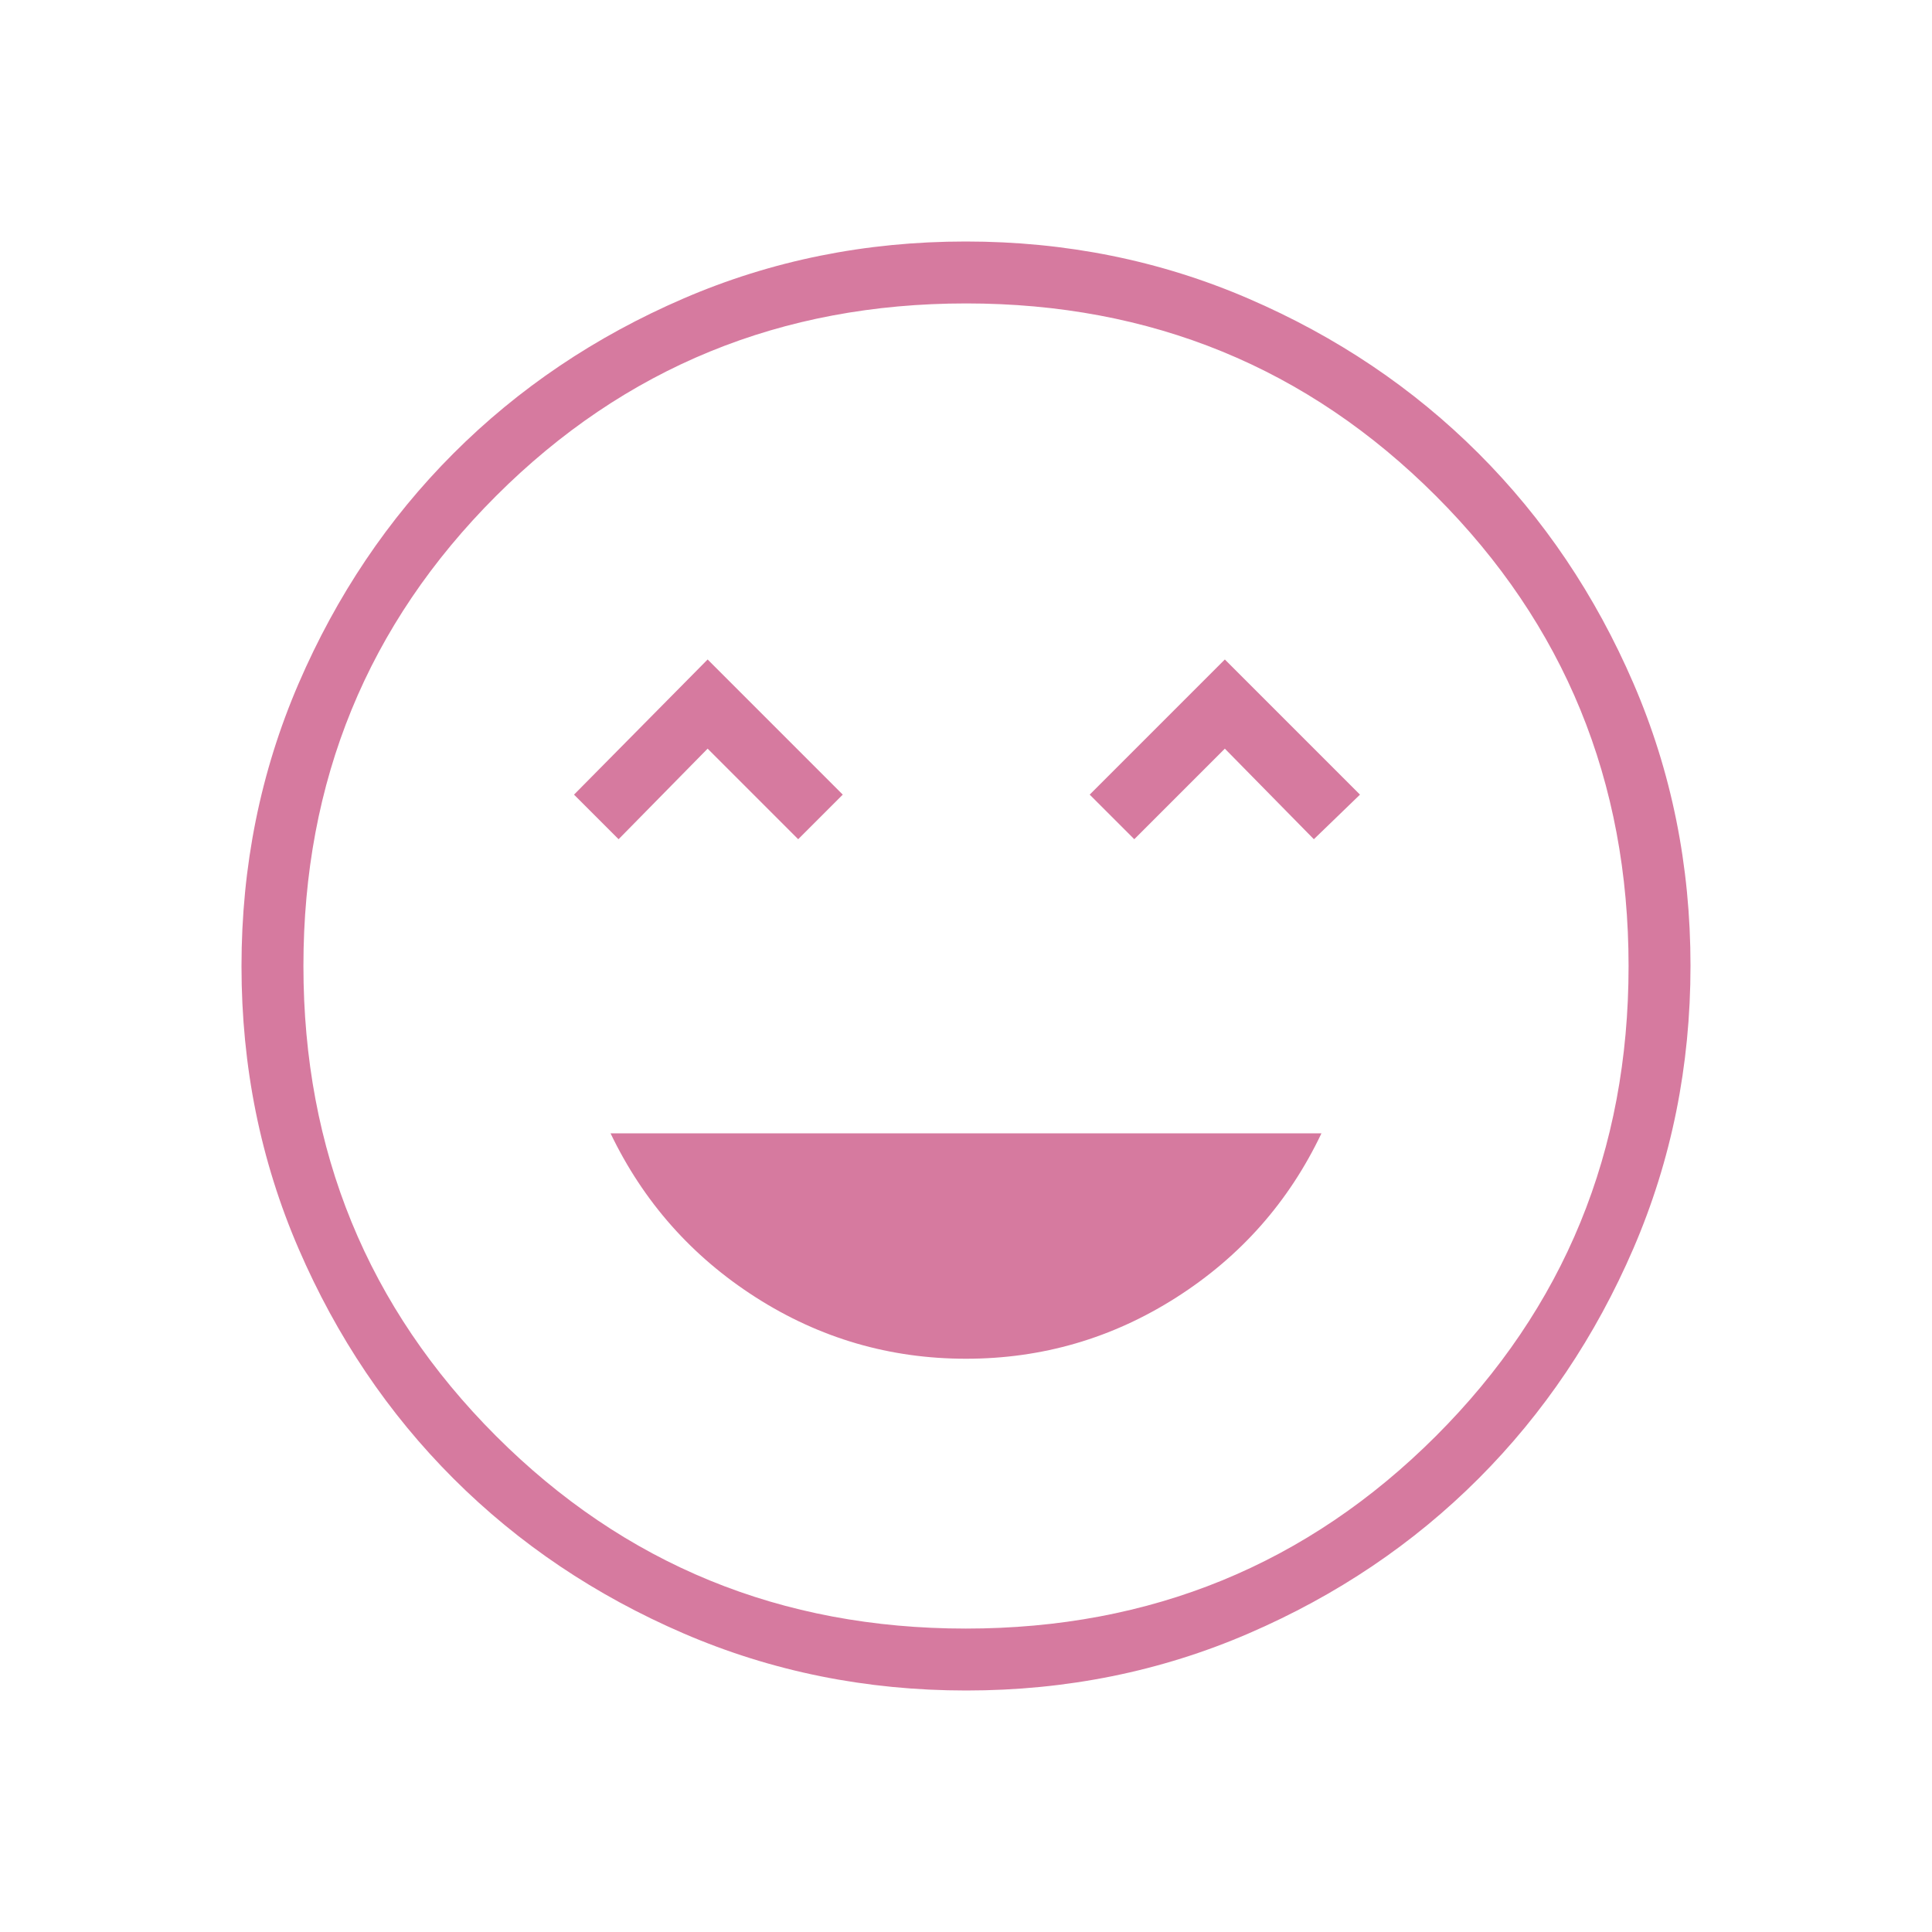
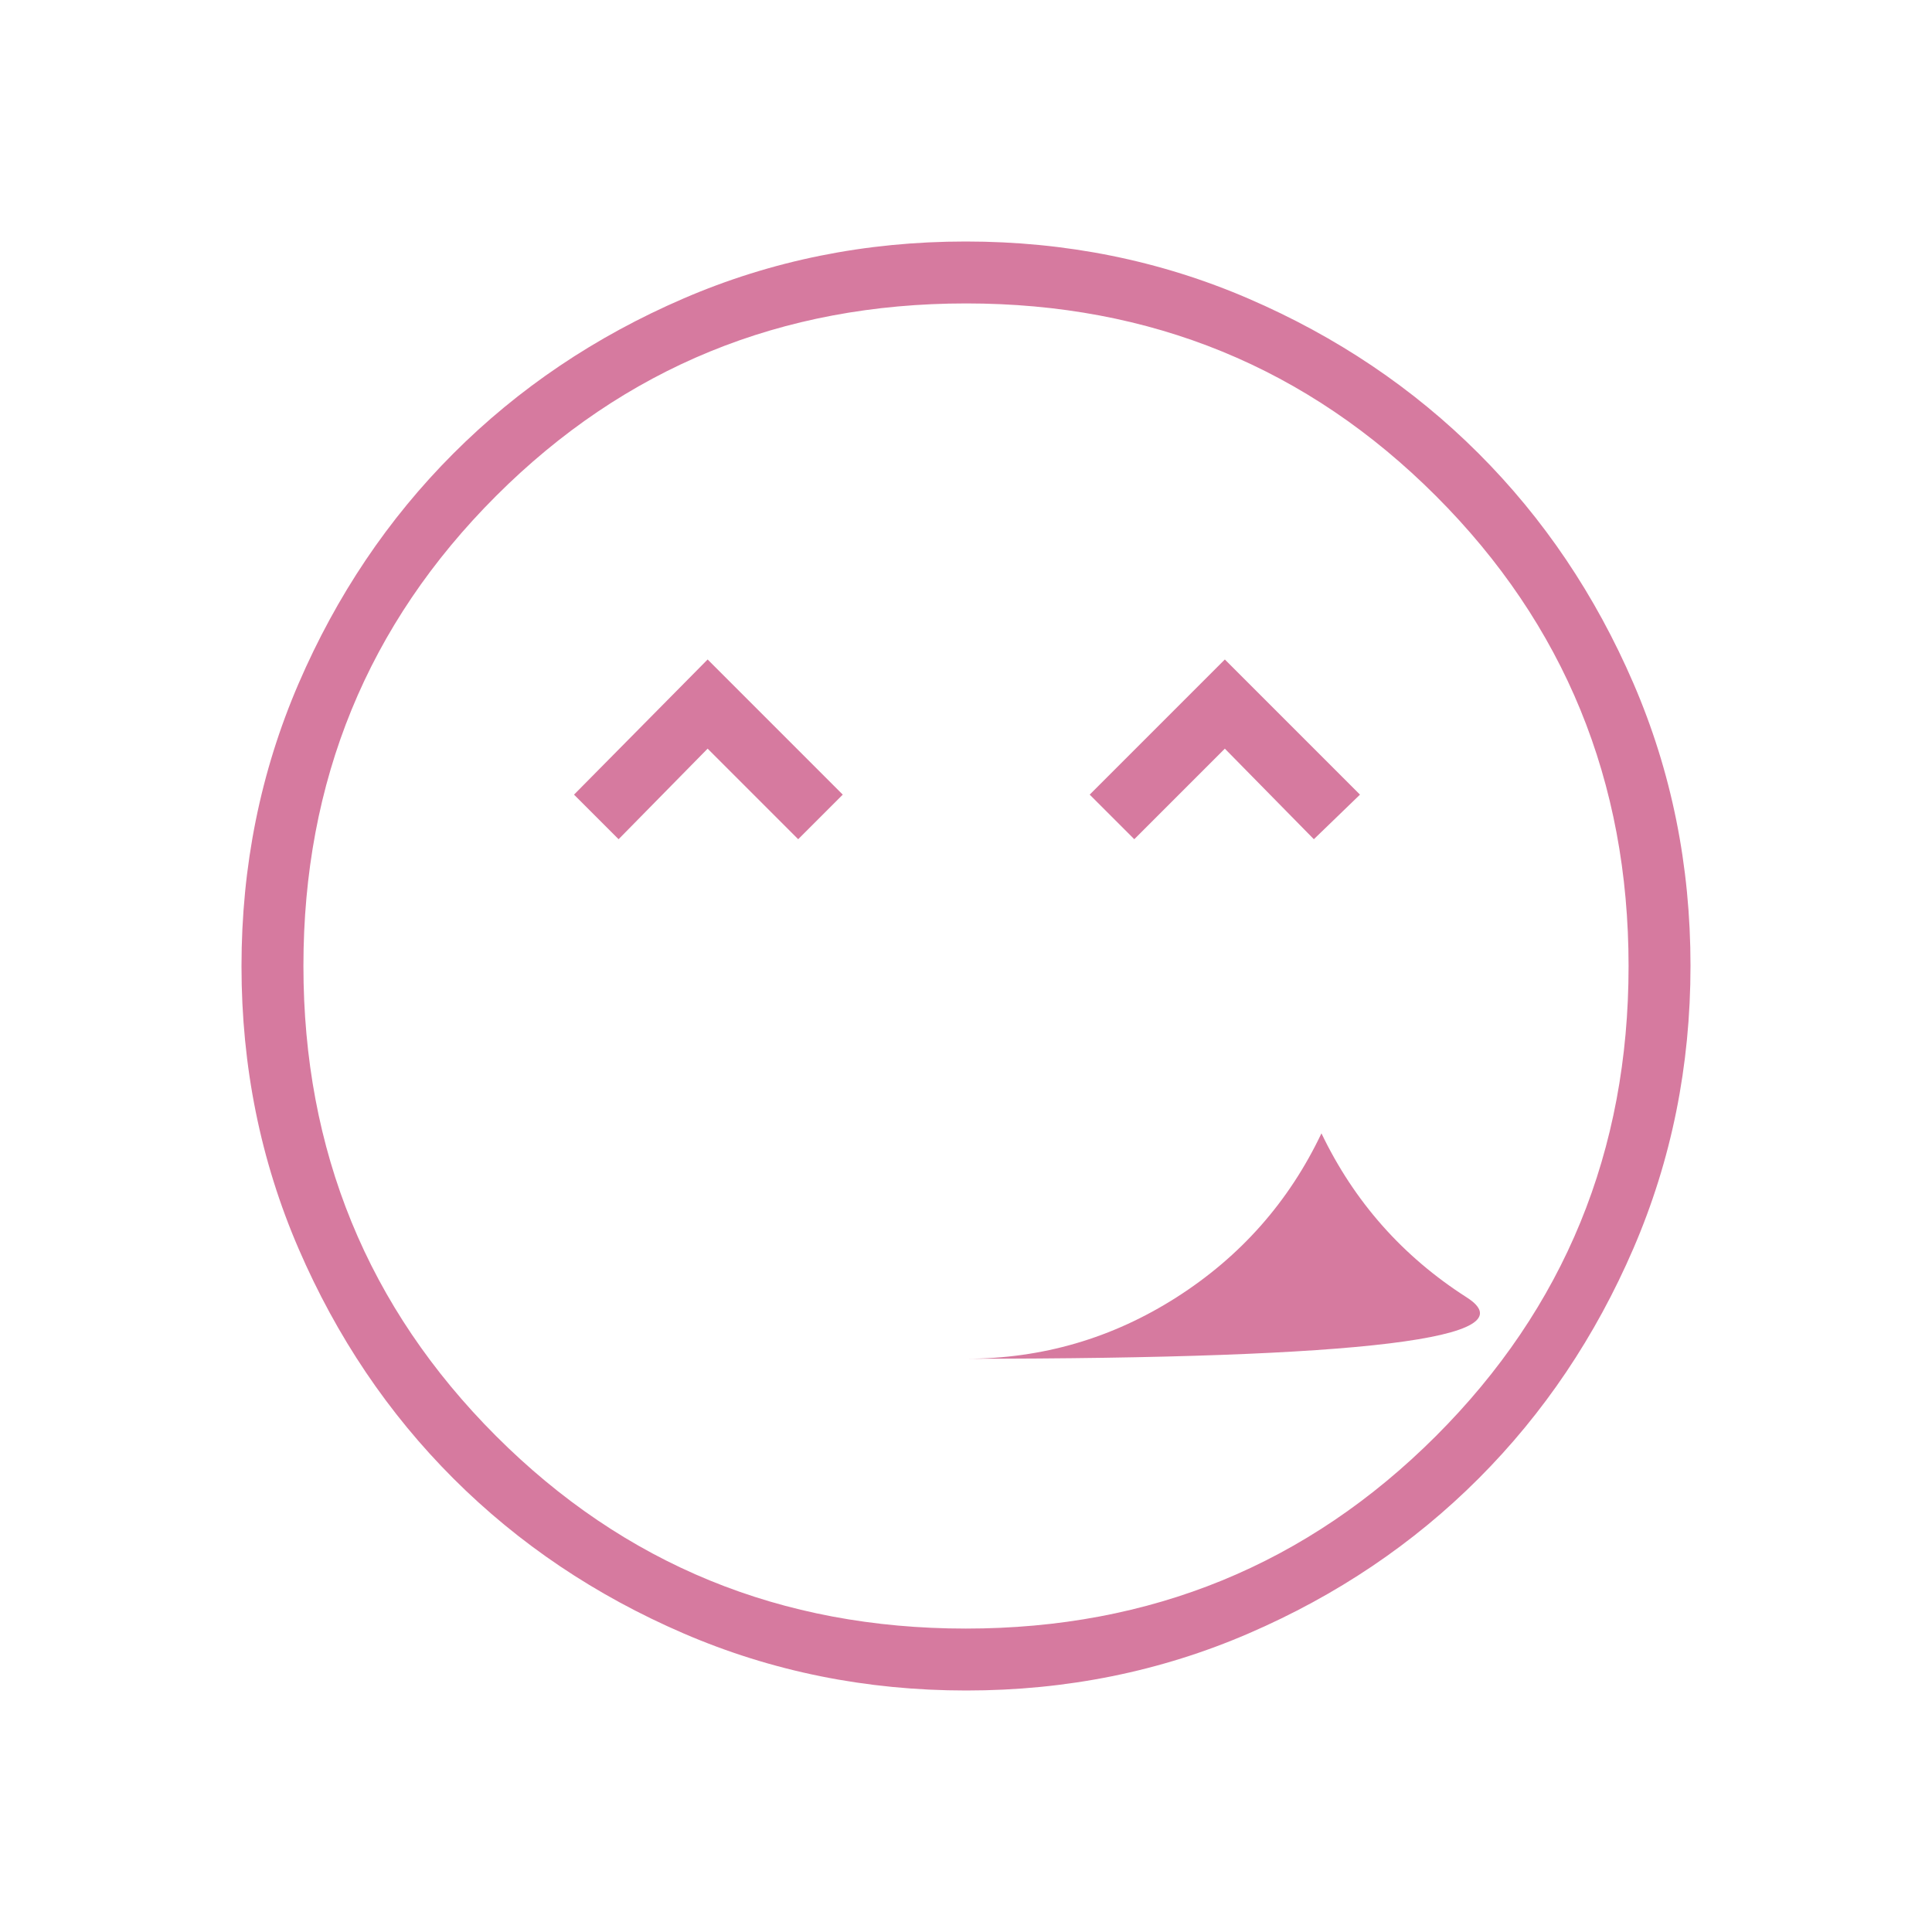
<svg xmlns="http://www.w3.org/2000/svg" height="48px" viewBox="0 -960 960 960" width="48px" fill="#d67a9f">
-   <path d="M480-284.85q56.77 0 104.58-30.5 47.8-30.5 72.04-81.5H303.38q24.47 51 72.16 81.5T480-284.85ZM307.38-543l44.24-45 45 45 22.15-22.15-67.15-67.16-66.39 67.16L307.38-543Zm256.24 0 45-45 44.23 45 22.92-22.15-67.15-67.16-67.16 67.16L563.62-543Zm-83.49 423q-74.67 0-140.41-28.34-65.73-28.34-114.36-76.92-48.63-48.58-76.99-114.26Q120-405.19 120-479.87q0-74.67 28.34-140.41 28.34-65.73 76.92-114.36 48.58-48.63 114.26-76.99Q405.19-840 479.87-840q74.67 0 140.41 28.34 65.73 28.34 114.36 76.92 48.63 48.58 76.99 114.26Q840-554.81 840-480.13q0 74.67-28.34 140.41-28.34 65.73-76.92 114.36-48.58 48.63-114.26 76.99Q554.81-120 480.13-120ZM480-480Zm-.07 329.23q137.83 0 233.57-95.66 95.73-95.66 95.73-233.5 0-137.83-95.66-233.57-95.66-95.73-233.5-95.73-137.83 0-233.57 95.66-95.73 95.66-95.73 233.5 0 137.83 95.66 233.57 95.66 95.73 233.5 95.73Z" />
+   <path d="M480-284.85q56.77 0 104.58-30.5 47.8-30.5 72.04-81.5q24.47 51 72.16 81.5T480-284.85ZM307.38-543l44.24-45 45 45 22.15-22.15-67.15-67.16-66.39 67.16L307.38-543Zm256.24 0 45-45 44.23 45 22.92-22.15-67.15-67.16-67.16 67.16L563.62-543Zm-83.49 423q-74.67 0-140.41-28.34-65.73-28.34-114.36-76.92-48.63-48.58-76.99-114.26Q120-405.19 120-479.87q0-74.67 28.34-140.41 28.34-65.73 76.92-114.36 48.58-48.63 114.26-76.99Q405.19-840 479.87-840q74.67 0 140.41 28.34 65.73 28.34 114.36 76.92 48.63 48.58 76.99 114.26Q840-554.81 840-480.13q0 74.67-28.34 140.41-28.34 65.73-76.92 114.36-48.58 48.63-114.26 76.99Q554.81-120 480.13-120ZM480-480Zm-.07 329.23q137.83 0 233.57-95.66 95.73-95.66 95.73-233.5 0-137.83-95.66-233.57-95.66-95.73-233.5-95.73-137.83 0-233.57 95.66-95.73 95.66-95.73 233.5 0 137.83 95.66 233.57 95.66 95.73 233.5 95.73Z" />
</svg>